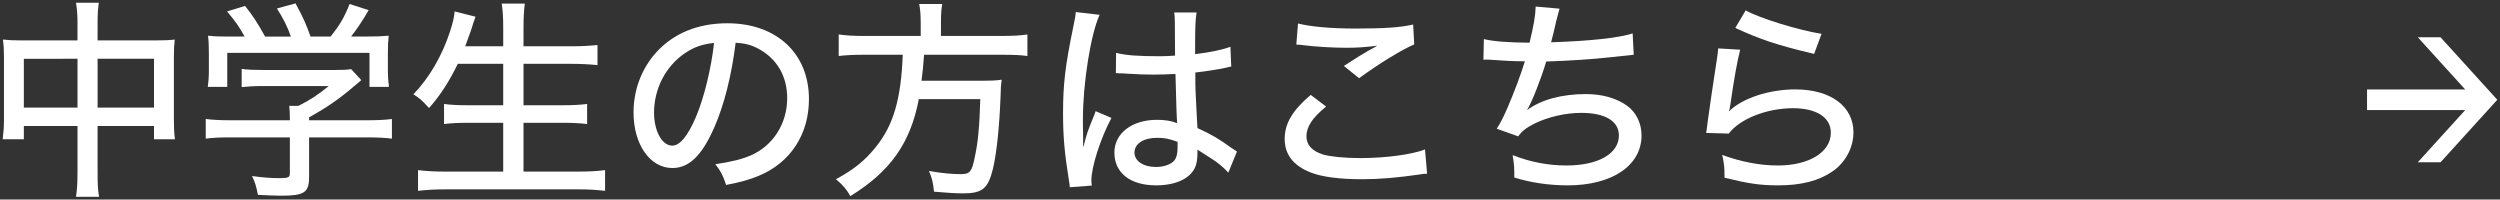
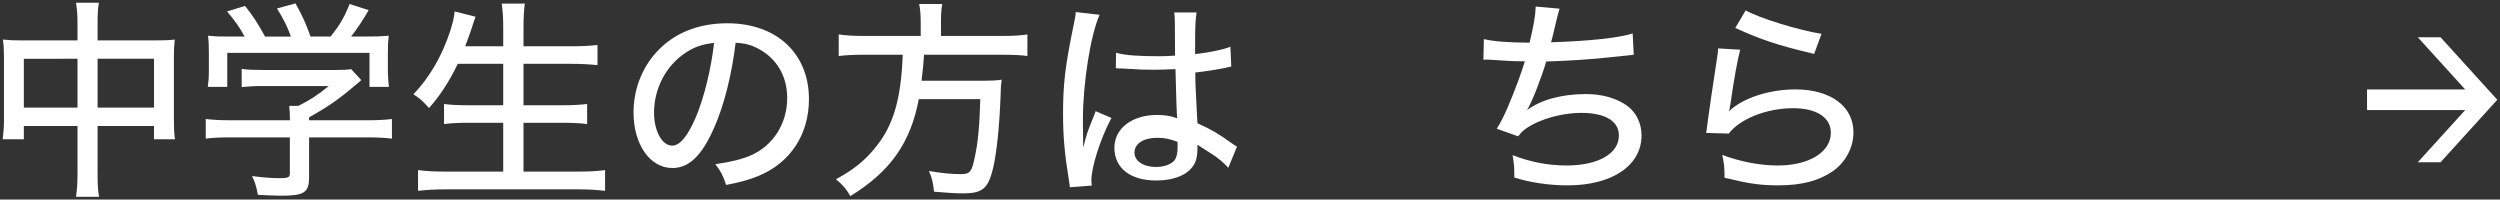
<svg xmlns="http://www.w3.org/2000/svg" id="a" width="213" height="17" viewBox="0 0 213 17">
  <rect x="0" y="0" width="213" height="17" fill="#333333" stroke="none" />
  <path d="m6.604,2.162c0-.937-.036-1.333-.126-1.927h1.945c-.09.54-.108,1.026-.108,1.873v1.333h5.041c.703,0,1.081-.018,1.531-.072-.054.504-.072.864-.072,1.513v5.275c0,.702.018,1.17.09,1.71h-1.783v-1.134h-4.807v3.871c0,1.062.018,1.566.126,2.161h-1.963c.09-.63.126-1.152.126-2.161v-3.871H2.031v1.134H.23c.072-.612.108-1.008.108-1.71v-5.275c0-.63-.018-.99-.09-1.513.486.054.864.072,1.512.072h4.843v-1.278Zm-4.573,2.845v4.159h4.573v-4.159H2.031Zm11.091,4.159v-4.159h-4.807v4.159h4.807Z" fill="#fff" stroke-width="0" />
  <path d="m26.332,15.108c0,1.296-.414,1.566-2.376,1.566-.432,0-1.351-.036-1.98-.072-.162-.81-.252-1.08-.504-1.603.918.126,1.692.18,2.287.18.811,0,.937-.054.937-.432v-3.043h-5.096c-.9,0-1.548.036-2.071.108v-1.674c.559.072,1.243.108,2.053.108h5.114v-.198c0-.36-.018-.702-.054-1.026h.774c.99-.486,1.71-.972,2.593-1.692h-5.654c-.684,0-1.26.036-1.765.09v-1.548c.522.072,1.081.09,1.801.09h6.176c.666,0,1.026-.018,1.35-.072l.864.936c-.252.234-.432.36-.486.414-1.386,1.188-2.431,1.909-3.961,2.755v.252h4.97c.828,0,1.566-.036,2.088-.108v1.674c-.522-.072-1.206-.108-2.106-.108h-4.952v3.403Zm-5.491-11.992c-.468-.846-.738-1.242-1.495-2.143l1.53-.468c.667.828,1.062,1.44,1.71,2.611h2.197c-.27-.792-.648-1.548-1.188-2.395l1.584-.433c.685,1.261.9,1.765,1.278,2.827h1.711c.774-.972,1.152-1.603,1.62-2.773l1.621.522c-.468.829-1.044,1.675-1.495,2.251h1.044c1.152,0,1.495-.018,2.161-.072-.054.45-.072.829-.072,1.495v1.53c0,.468.036.9.09,1.333h-1.656v-2.899h-12.118v2.899h-1.657c.054-.396.09-.828.09-1.333v-1.53c0-.666-.018-1.044-.072-1.495.774.072,1.008.072,2.106.072h1.009Z" fill="#fff" stroke-width="0" />
  <path d="m39.003,5.439c-.702,1.458-1.512,2.719-2.449,3.763-.684-.738-.738-.774-1.332-1.17,1.386-1.44,2.449-3.295,3.133-5.384.234-.756.342-1.17.378-1.674l1.783.45q-.216.594-.342,1.026c-.09.27-.27.774-.54,1.494h3.241v-1.584c0-.846-.036-1.404-.126-2.053h1.963c-.072.594-.108,1.17-.108,2.053v1.584h4.015c.882,0,1.566-.036,2.287-.108v1.71c-.756-.072-1.422-.108-2.251-.108h-4.051v3.529h3.312c.9,0,1.531-.036,2.107-.108v1.71c-.558-.072-1.26-.108-2.089-.108h-3.331v4.159h4.609c.954,0,1.656-.036,2.34-.126v1.765c-.81-.09-1.368-.126-2.305-.126h-11.235c-.918,0-1.603.036-2.395.126v-1.765c.72.09,1.422.126,2.341.126h4.916v-4.159h-2.971c-.846,0-1.53.036-2.071.108v-1.71c.541.072,1.117.108,2.053.108h2.989v-3.529h-3.872Z" fill="#fff" stroke-width="0" />
  <path d="m60.838,10.895c-1.044,2.376-2.143,3.421-3.547,3.421-1.908,0-3.313-1.999-3.313-4.735,0-1.927.685-3.745,1.945-5.131,1.477-1.621,3.547-2.467,6.05-2.467,4.195,0,6.95,2.575,6.95,6.464,0,3.007-1.584,5.419-4.286,6.536-.846.342-1.548.541-2.772.774-.271-.828-.432-1.134-.918-1.765,1.404-.216,2.215-.414,2.989-.738,1.927-.828,3.133-2.719,3.133-4.897,0-1.872-.882-3.367-2.466-4.213-.612-.324-1.099-.45-1.927-.504-.324,2.683-.972,5.312-1.836,7.256Zm-2.467-6.374c-1.639,1.099-2.647,3.025-2.647,5.078,0,1.566.684,2.809,1.548,2.809.648,0,1.314-.792,2.017-2.431.703-1.656,1.314-4.177,1.549-6.32-.99.108-1.692.342-2.467.864Z" fill="#fff" stroke-width="0" />
  <path d="m78.442,1.856c0-.594-.036-1.062-.126-1.513h1.963c-.072.378-.108.846-.108,1.513v1.206h5.186c.955,0,1.585-.036,2.179-.126v1.836c-.522-.072-1.062-.108-2.143-.108h-6.662c-.09,1.134-.09,1.207-.216,2.215h4.952c.972,0,1.44-.018,1.873-.09l-.018.18c-.036.27-.054.432-.072,1.188-.09,2.502-.324,4.861-.648,6.212-.414,1.692-.9,2.106-2.539,2.106-.648,0-1.476-.054-2.484-.144-.09-.81-.144-1.08-.432-1.765,1.026.18,1.908.271,2.719.271.774,0,.936-.198,1.188-1.458.271-1.243.396-2.539.468-4.934h-5.239c-.703,3.727-2.431,6.176-5.834,8.264-.36-.63-.594-.9-1.224-1.44,1.53-.828,2.467-1.584,3.403-2.754,1.495-1.855,2.143-4.069,2.287-7.851h-3.295c-.918,0-1.603.036-2.161.108v-1.836c.63.09,1.26.126,2.161.126h4.825v-1.206Z" fill="#fff" stroke-width="0" />
-   <path d="m93.687,1.262c-.756,1.638-1.422,5.815-1.422,8.876v.486q.018.558.018,1.098v.756h.036c.27-1.081.306-1.188.846-2.521.108-.252.126-.306.18-.486l1.351.576c-.937,1.747-1.711,4.177-1.711,5.33,0,.108,0,.126.036.432l-1.873.144q0-.144-.09-.685c-.36-2.214-.486-3.673-.486-5.6,0-2.484.18-4.033.864-7.346.162-.774.216-1.062.216-1.296l2.035.234Zm1.404,3.241c.864.216,1.836.288,3.745.288.468,0,.72-.018,1.278-.054q-.018-1.603-.018-2.845c0-.36-.018-.63-.054-.828h1.908c-.09.486-.126,1.26-.126,2.503v1.044c1.17-.126,2.449-.396,3.007-.63l.072,1.692c-.144.018-.162.018-.504.108-.594.126-1.71.306-2.557.396v.414c0,1.044.018,1.134.108,3.007q.054.756.072,1.314c1.26.576,1.8.9,2.899,1.692.216.144.288.198.468.306l-.738,1.8c-.324-.378-.918-.882-1.423-1.188-.594-.378-1.044-.667-1.206-.774v.324c0,.504-.072.918-.216,1.224-.468.955-1.674,1.495-3.313,1.495-2.196,0-3.547-1.062-3.547-2.791,0-1.638,1.494-2.791,3.619-2.791.702,0,1.26.09,1.729.288q-.054-.522-.144-4.195c-.918.036-1.243.054-1.819.054-.72,0-1.422-.018-2.125-.072-.288-.018-.486-.018-.558-.036h-.324c-.072-.018-.126-.018-.162-.018h-.09l.018-1.729Zm3.511,7.238c-1.188,0-1.945.504-1.945,1.26,0,.72.756,1.225,1.836,1.225.667,0,1.278-.216,1.566-.558.18-.234.271-.576.271-1.117v-.468c-.685-.252-1.117-.342-1.729-.342Z" fill="#fff" stroke-width="0" />
-   <path d="m112.984,9.076c-1.17.954-1.675,1.729-1.675,2.539,0,.738.468,1.242,1.404,1.548.63.18,1.819.306,3.187.306,2.179,0,4.412-.306,5.51-.738l.18,2.071c-.288,0-.378.018-.702.072-1.891.27-3.331.396-4.861.396-1.873,0-3.421-.198-4.357-.576-1.477-.576-2.215-1.53-2.215-2.863,0-1.296.648-2.413,2.215-3.745l1.314.991Zm-2.395-7.076c1.044.27,2.791.432,4.897.432,2.449,0,3.799-.09,4.916-.342l.09,1.692c-1.116.486-2.917,1.584-4.699,2.881l-1.296-1.044c1.134-.738,1.386-.882,2.017-1.261.198-.108.252-.126.468-.252.144-.09.18-.108.36-.216-.936.126-1.674.18-2.628.18-1.117,0-2.629-.09-3.637-.216-.324-.036-.378-.054-.63-.054l.144-1.8Z" fill="#fff" stroke-width="0" />
+   <path d="m93.687,1.262c-.756,1.638-1.422,5.815-1.422,8.876v.486q.018.558.018,1.098v.756h.036c.27-1.081.306-1.188.846-2.521.108-.252.126-.306.18-.486l1.351.576c-.937,1.747-1.711,4.177-1.711,5.33,0,.108,0,.126.036.432l-1.873.144q0-.144-.09-.685c-.36-2.214-.486-3.673-.486-5.6,0-2.484.18-4.033.864-7.346.162-.774.216-1.062.216-1.296l2.035.234Zm1.404,3.241c.864.216,1.836.288,3.745.288.468,0,.72-.018,1.278-.054q-.018-1.603-.018-2.845c0-.36-.018-.63-.054-.828h1.908c-.09.486-.126,1.26-.126,2.503v1.044c1.17-.126,2.449-.396,3.007-.63l.072,1.692c-.144.018-.162.018-.504.108-.594.126-1.71.306-2.557.396c0,1.044.018,1.134.108,3.007q.054.756.072,1.314c1.26.576,1.8.9,2.899,1.692.216.144.288.198.468.306l-.738,1.8c-.324-.378-.918-.882-1.423-1.188-.594-.378-1.044-.667-1.206-.774v.324c0,.504-.072.918-.216,1.224-.468.955-1.674,1.495-3.313,1.495-2.196,0-3.547-1.062-3.547-2.791,0-1.638,1.494-2.791,3.619-2.791.702,0,1.26.09,1.729.288q-.054-.522-.144-4.195c-.918.036-1.243.054-1.819.054-.72,0-1.422-.018-2.125-.072-.288-.018-.486-.018-.558-.036h-.324c-.072-.018-.126-.018-.162-.018h-.09l.018-1.729Zm3.511,7.238c-1.188,0-1.945.504-1.945,1.26,0,.72.756,1.225,1.836,1.225.667,0,1.278-.216,1.566-.558.18-.234.271-.576.271-1.117v-.468c-.685-.252-1.117-.342-1.729-.342Z" fill="#fff" stroke-width="0" />
  <path d="m126.428,3.332c.846.198,1.98.288,3.889.306.342-1.404.504-2.305.522-3.079l2.035.18q-.09.288-.288,1.081c-.198.864-.271,1.188-.433,1.783,3.331-.108,5.798-.378,6.95-.756l.09,1.818q-.432.036-2.035.216c-1.369.162-3.619.306-5.42.36-.432,1.458-1.224,3.475-1.638,4.141,1.188-.882,2.953-1.368,5.023-1.368,1.404,0,2.647.36,3.547,1.026.756.576,1.188,1.477,1.188,2.502,0,2.557-2.503,4.25-6.284,4.25-1.603,0-3.169-.234-4.556-.666,0-.882,0-1.026-.144-1.909,1.531.594,3.025.882,4.591.882,2.701,0,4.465-1.008,4.465-2.557,0-1.224-1.17-1.926-3.205-1.926-1.333,0-2.827.342-3.998.918-.684.342-1.044.63-1.386,1.081l-1.818-.648c.324-.504.594-1.044.9-1.747.612-1.422,1.207-3.024,1.495-3.997-.937,0-1.891-.054-2.845-.126-.234-.018-.414-.018-.54-.018-.018,0-.072,0-.145.018l.036-1.765Z" fill="#fff" stroke-width="0" />
  <path d="m148.263,4.233c-.252.99-.522,2.485-.829,4.627-.054.324-.054.396-.126.63,1.116-1.117,3.403-1.873,5.654-1.873,3.007,0,4.952,1.44,4.952,3.655,0,1.314-.685,2.575-1.783,3.331-1.188.811-2.665,1.188-4.627,1.188-1.548,0-2.503-.144-4.573-.648,0-.9-.036-1.206-.198-1.944,1.621.594,3.223.9,4.735.9,2.665,0,4.52-1.135,4.52-2.791,0-1.296-1.207-2.089-3.223-2.089-2.232,0-4.519.9-5.474,2.161l-1.926-.054c.054-.306.054-.396.144-1.062.18-1.314.414-2.917.756-5.131.072-.414.09-.63.126-1.008l1.873.108Zm.468-3.349c1.17.667,4.52,1.693,6.464,1.999l-.63,1.711c-3.187-.756-4.609-1.243-6.716-2.215l.882-1.495Z" fill="#fff" stroke-width="0" />
  <polygon points="207.932 13.827 212.77 8.5 207.932 3.173 205.995 3.173 210.037 7.624 201.672 7.624 201.672 9.376 210.037 9.376 205.995 13.827 207.932 13.827" fill="#fff" stroke-width="0" />
</svg>